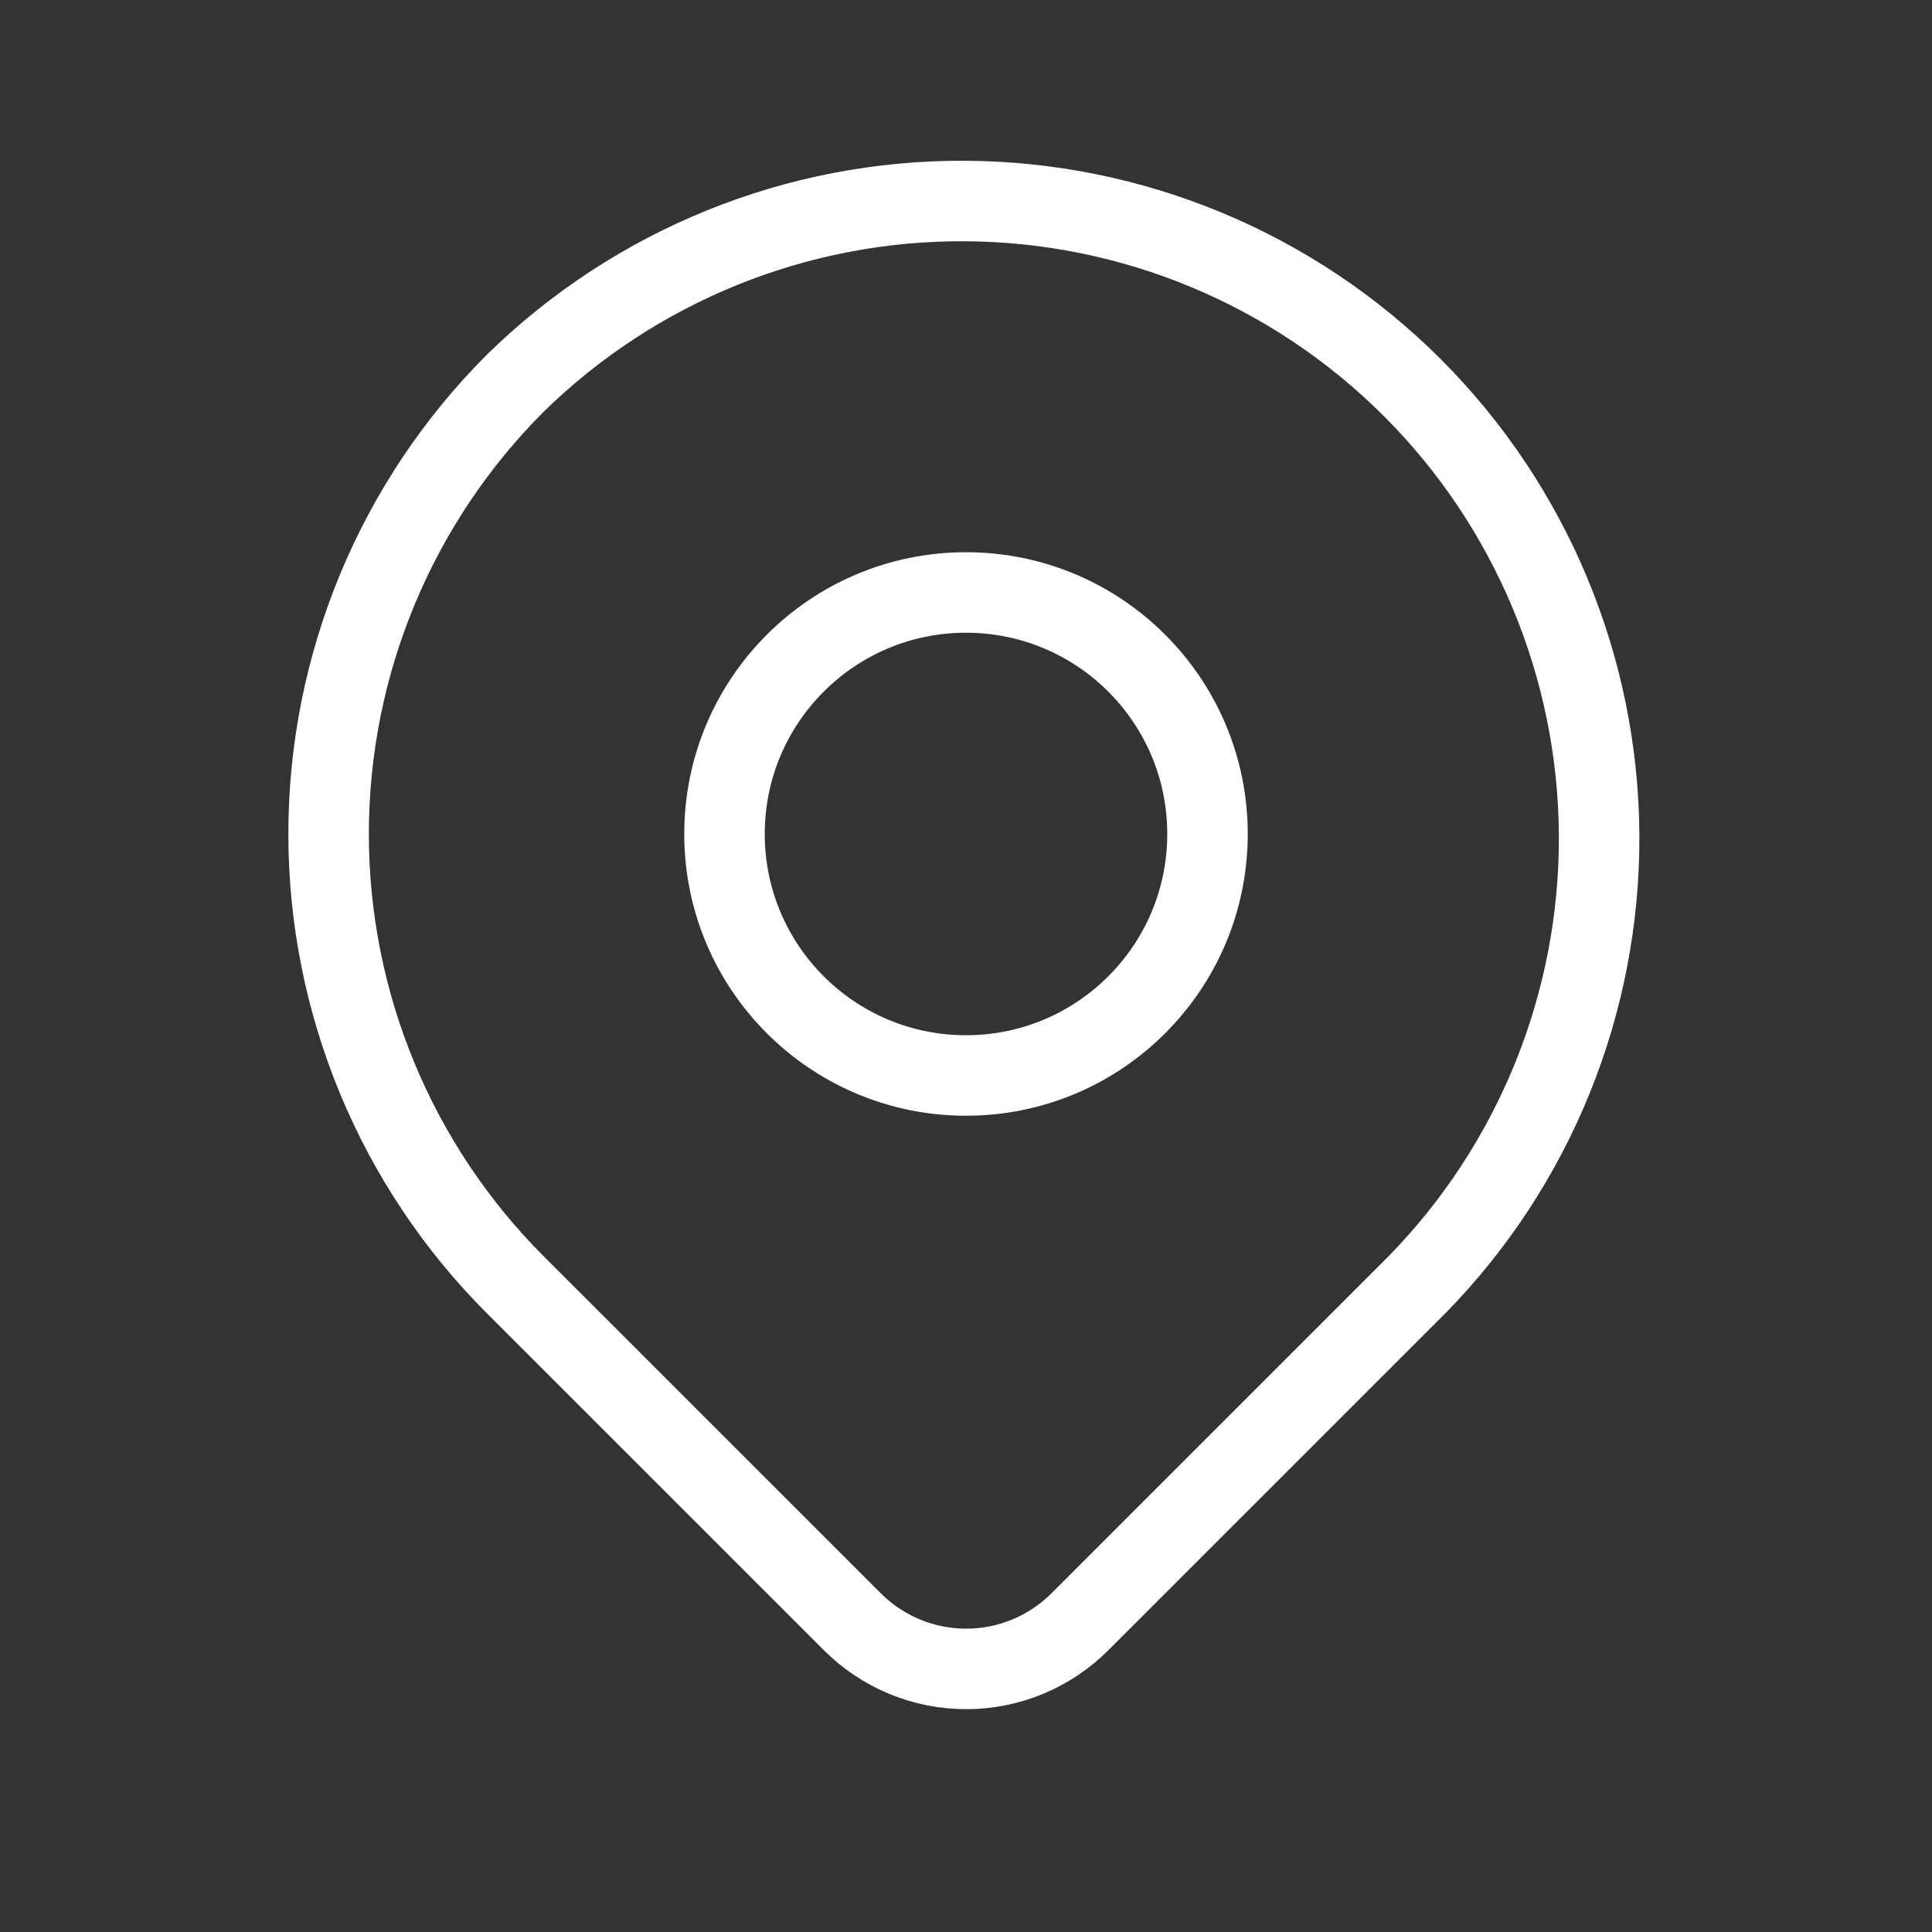
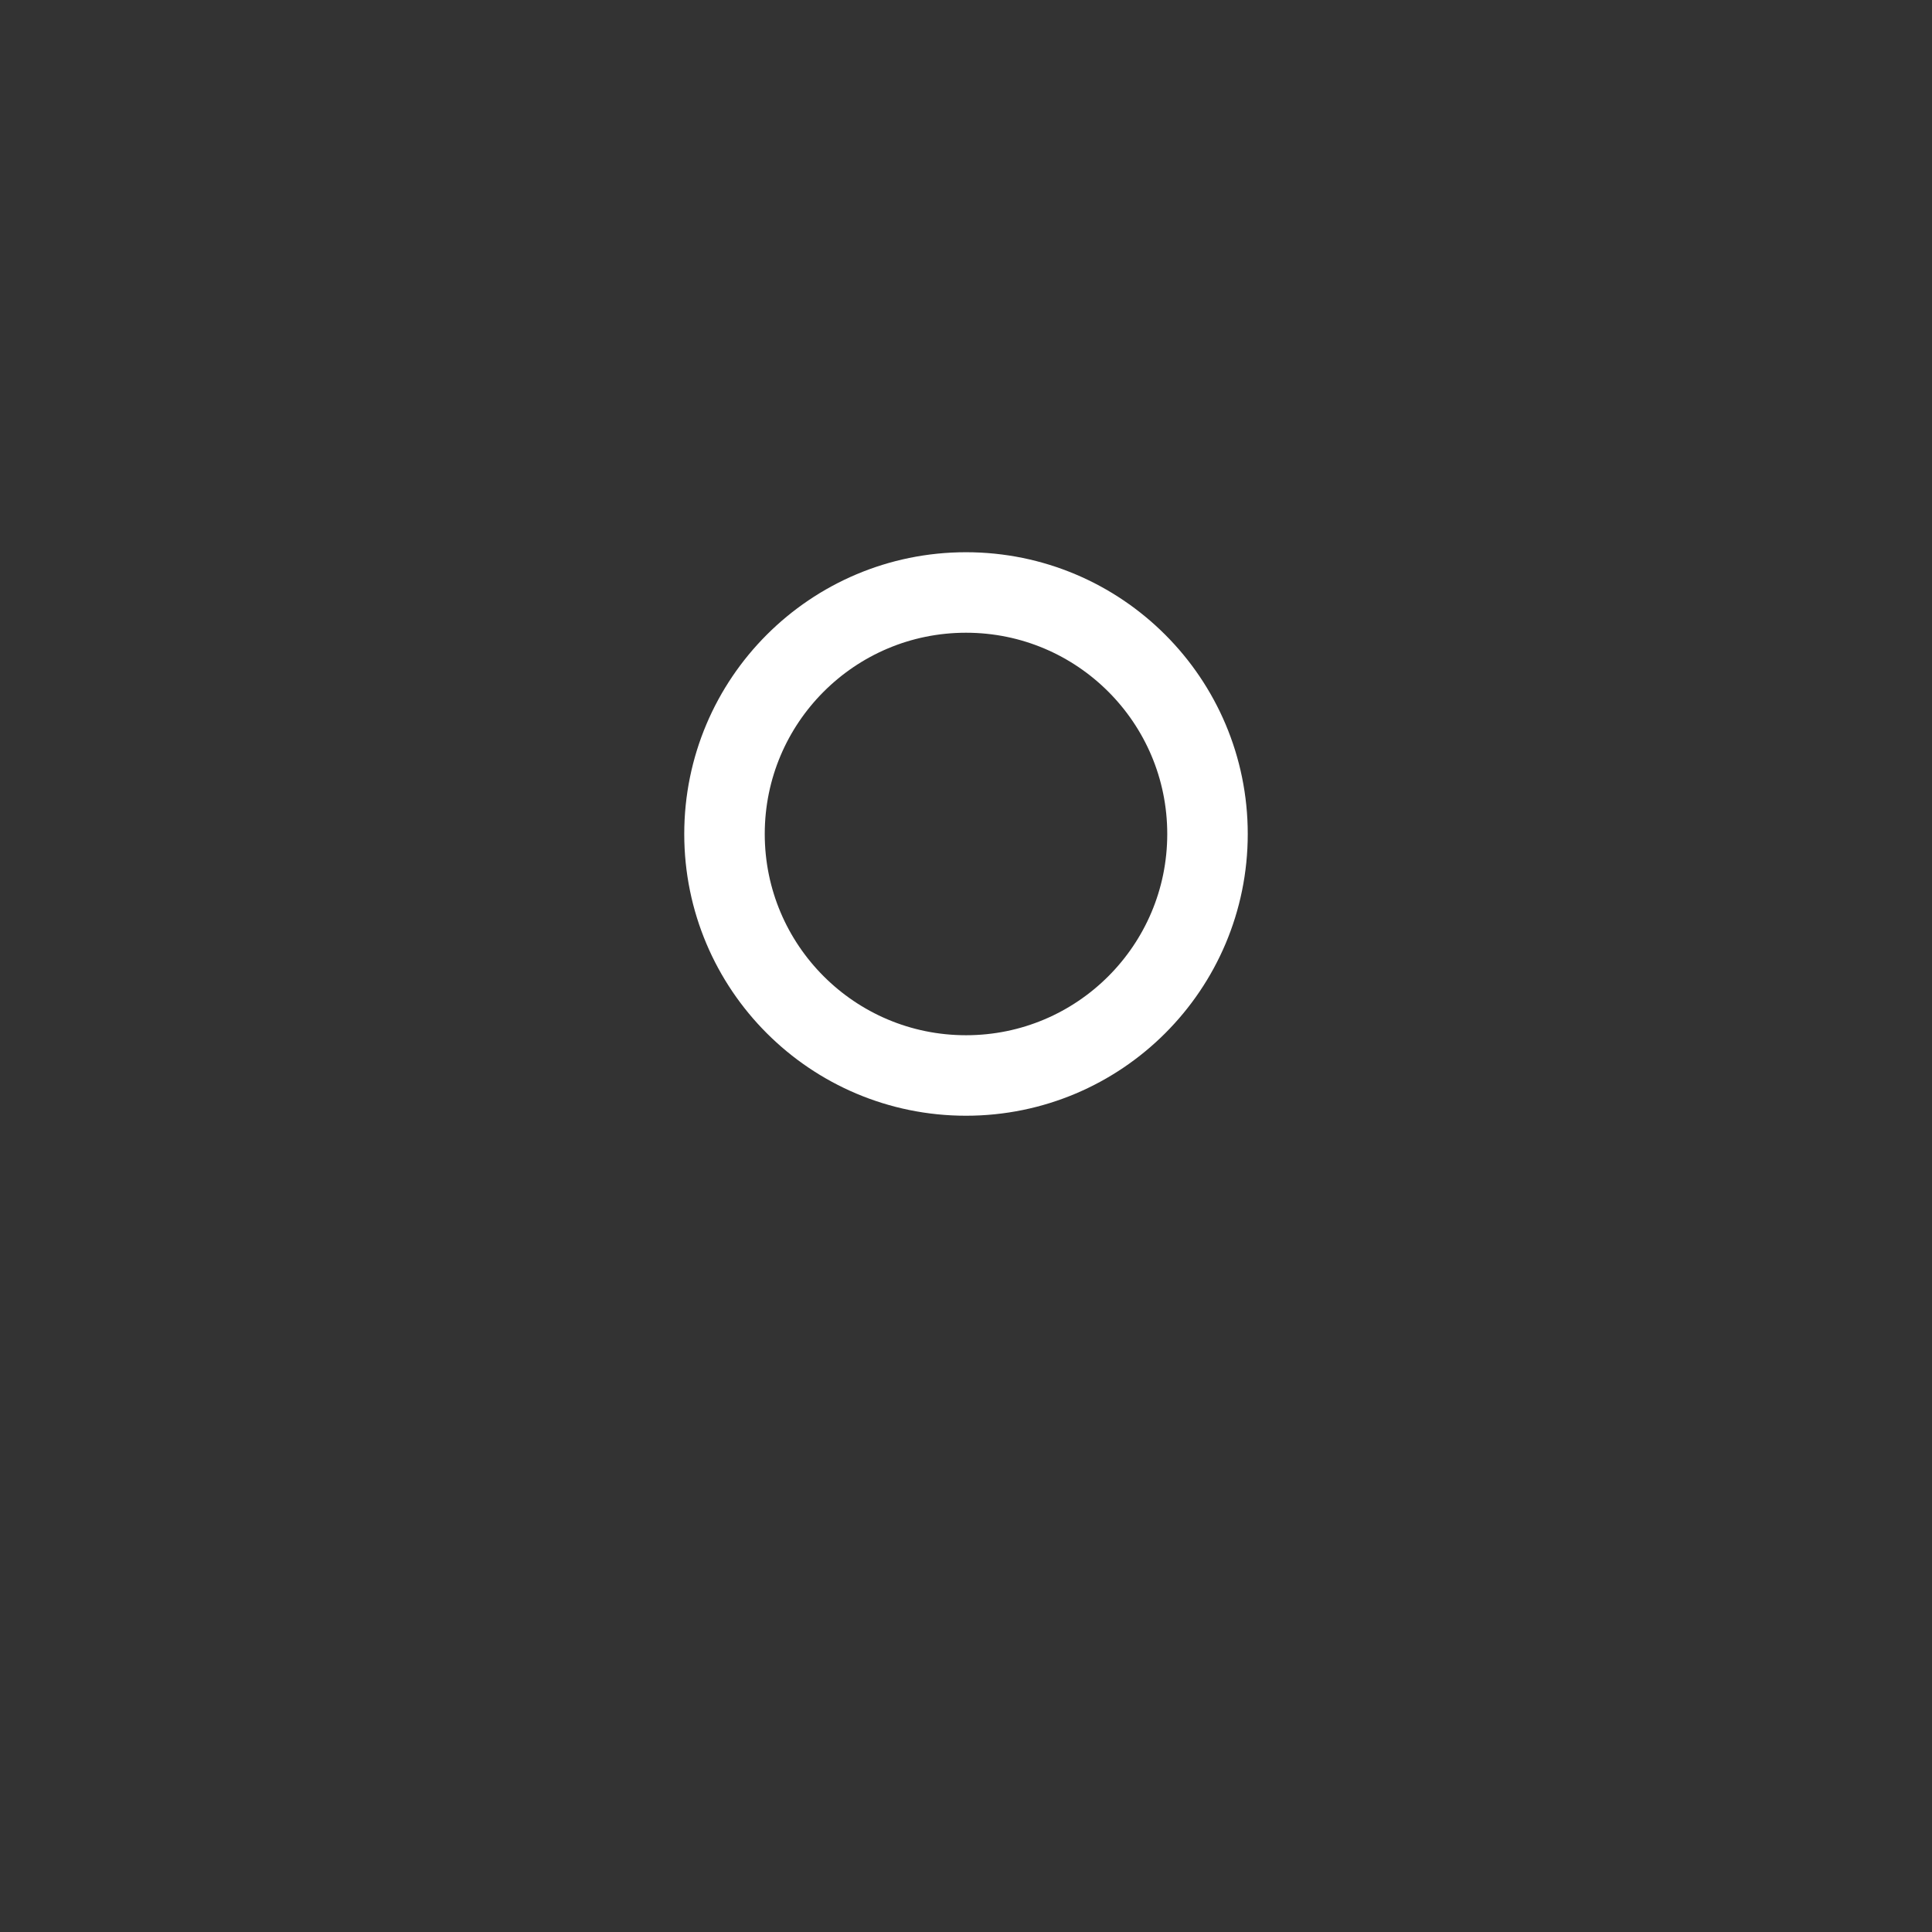
<svg xmlns="http://www.w3.org/2000/svg" width="24" height="24" viewBox="0 0 24 24" fill="none">
  <rect x="0" y="0" width="24" height="24" fill="#333333" stroke="none" />
-   <path d="M6.401 4.76C7.892 3.3 9.898 2.486 11.985 2.497C14.072 2.507 16.07 3.341 17.545 4.816C19.021 6.292 19.854 8.29 19.865 10.377C19.875 12.463 19.062 14.47 17.602 15.96L13.415 20.146C13.04 20.521 12.532 20.732 12.002 20.732C11.471 20.732 10.963 20.521 10.588 20.146L6.401 15.96C4.916 14.475 4.082 12.46 4.082 10.36C4.082 8.26 4.916 6.245 6.401 4.76Z" stroke="white" stroke-linejoin="round" />
  <path d="M12 13.36C13.657 13.36 15 12.017 15 10.36C15 8.703 13.657 7.36 12 7.36C10.343 7.36 9 8.703 9 10.36C9 12.017 10.343 13.36 12 13.36Z" stroke="white" stroke-linecap="round" stroke-linejoin="round" />
</svg>